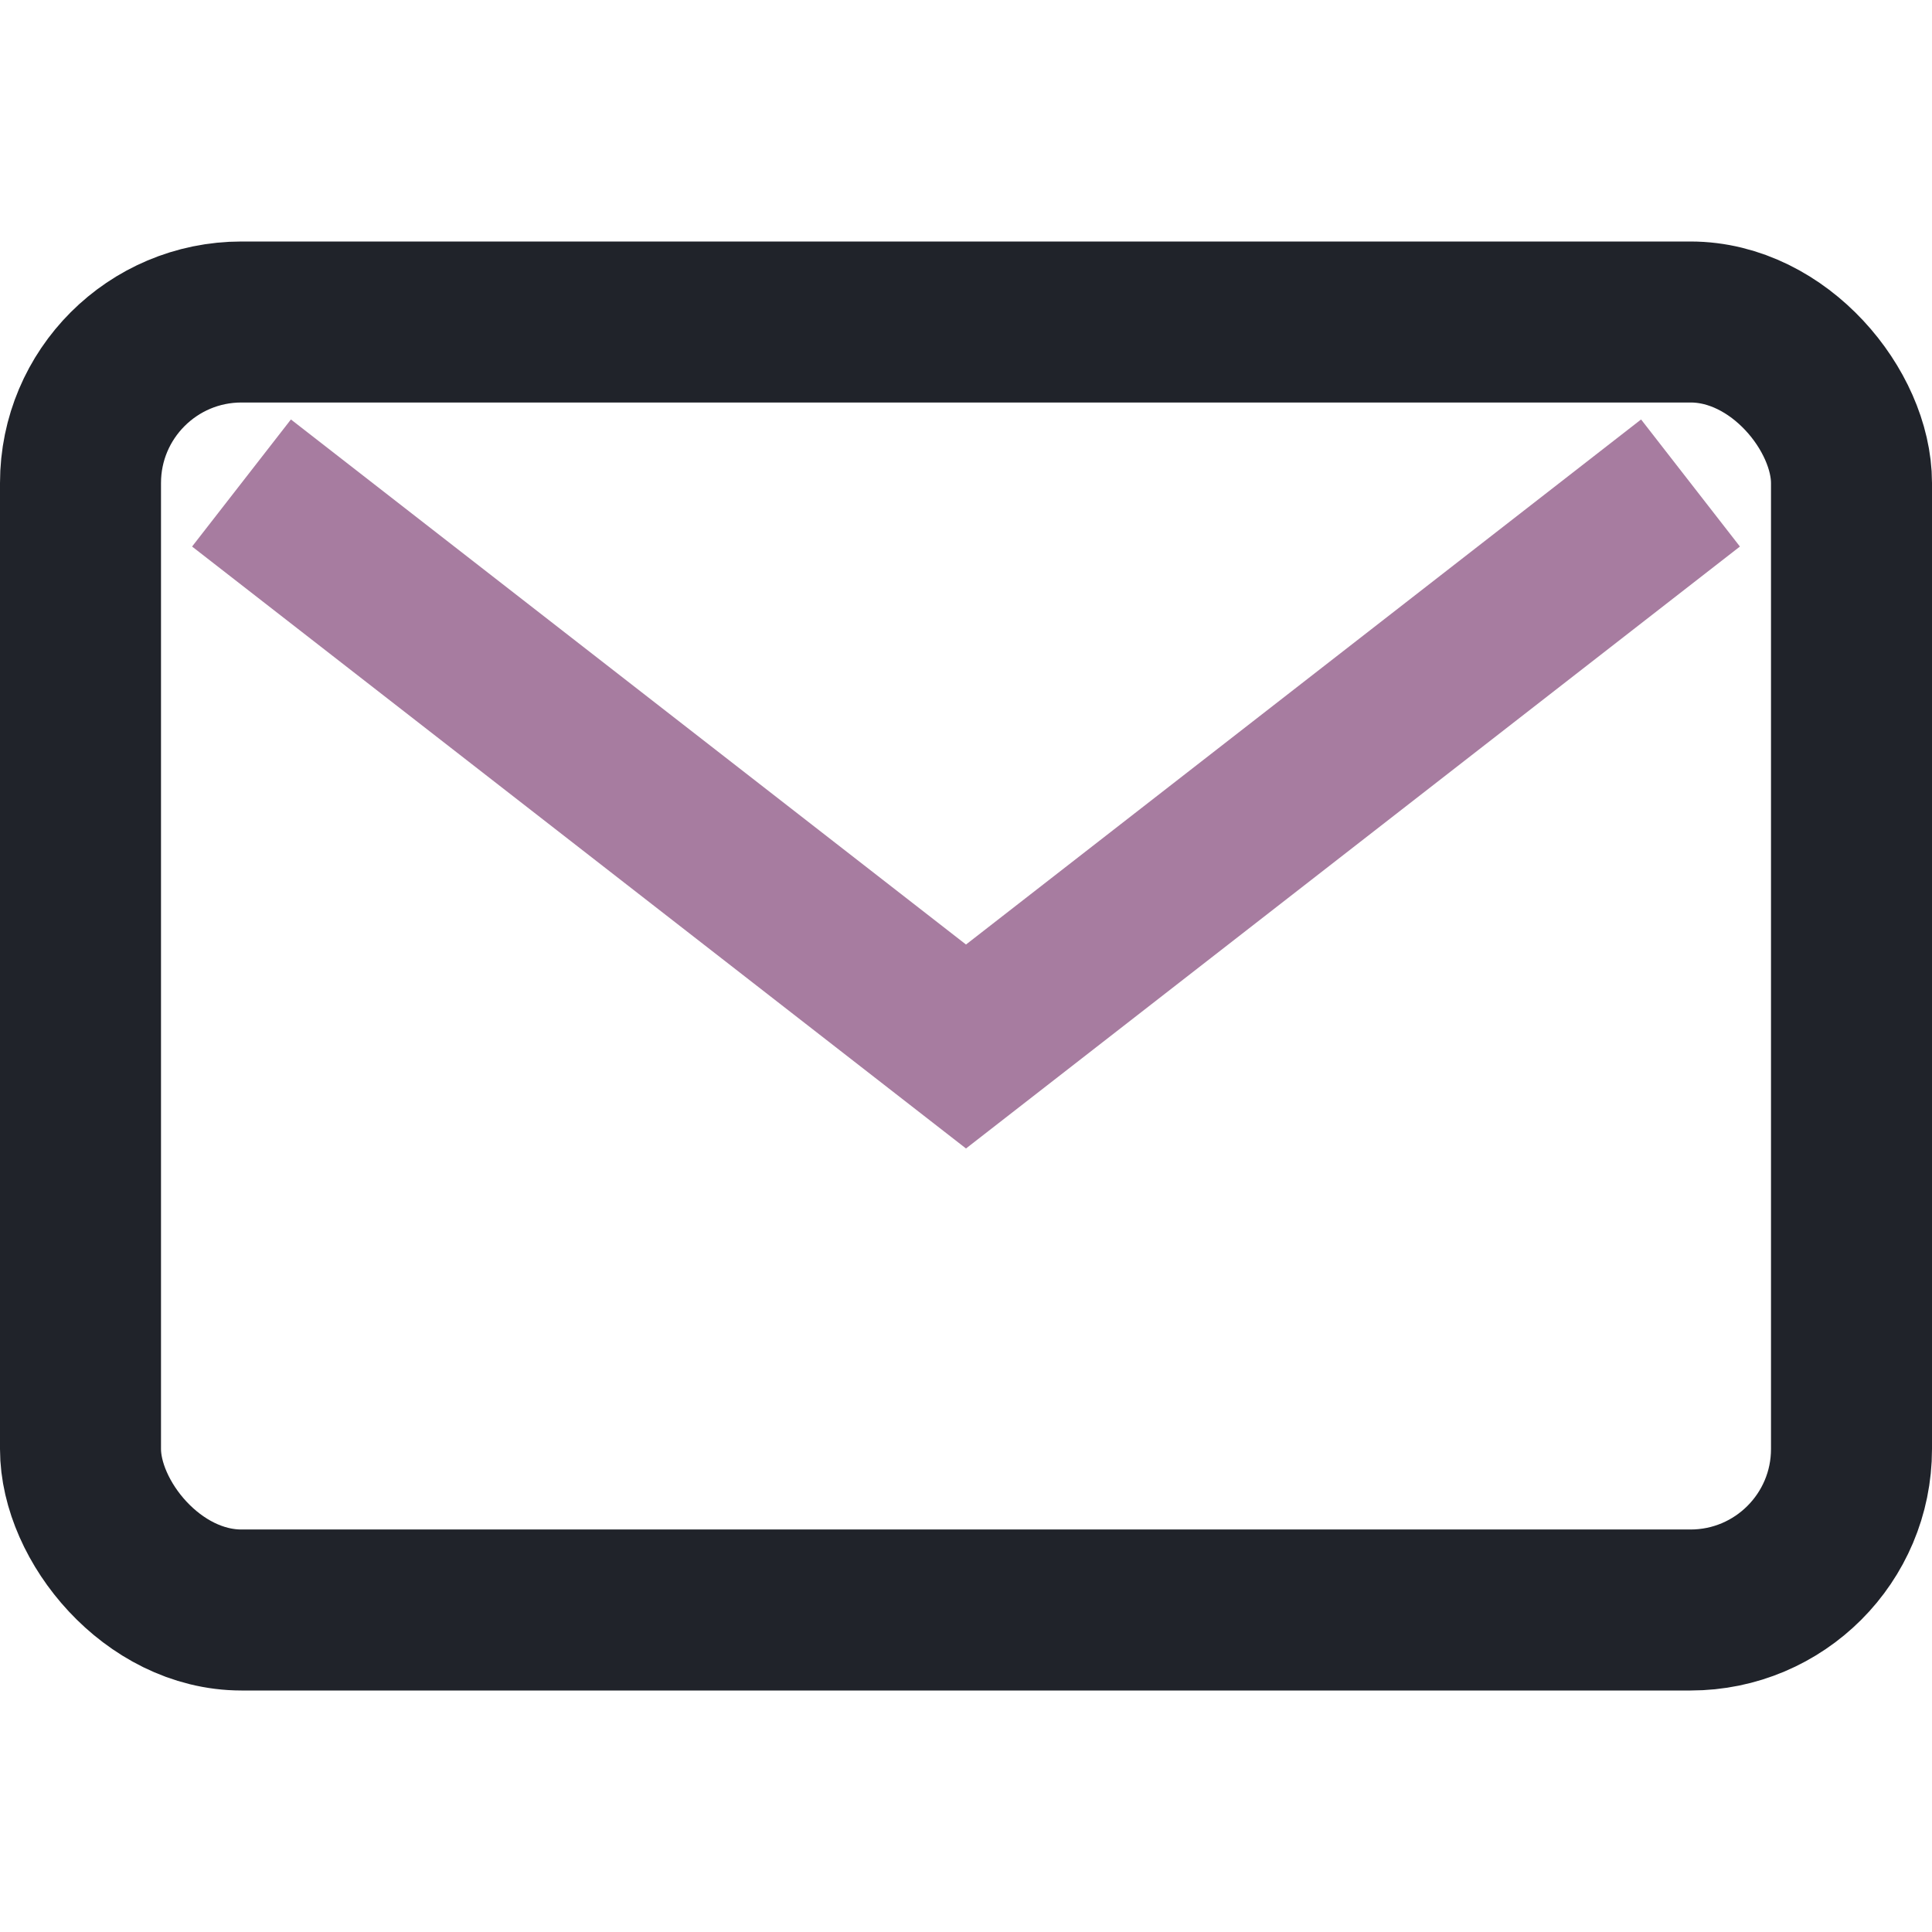
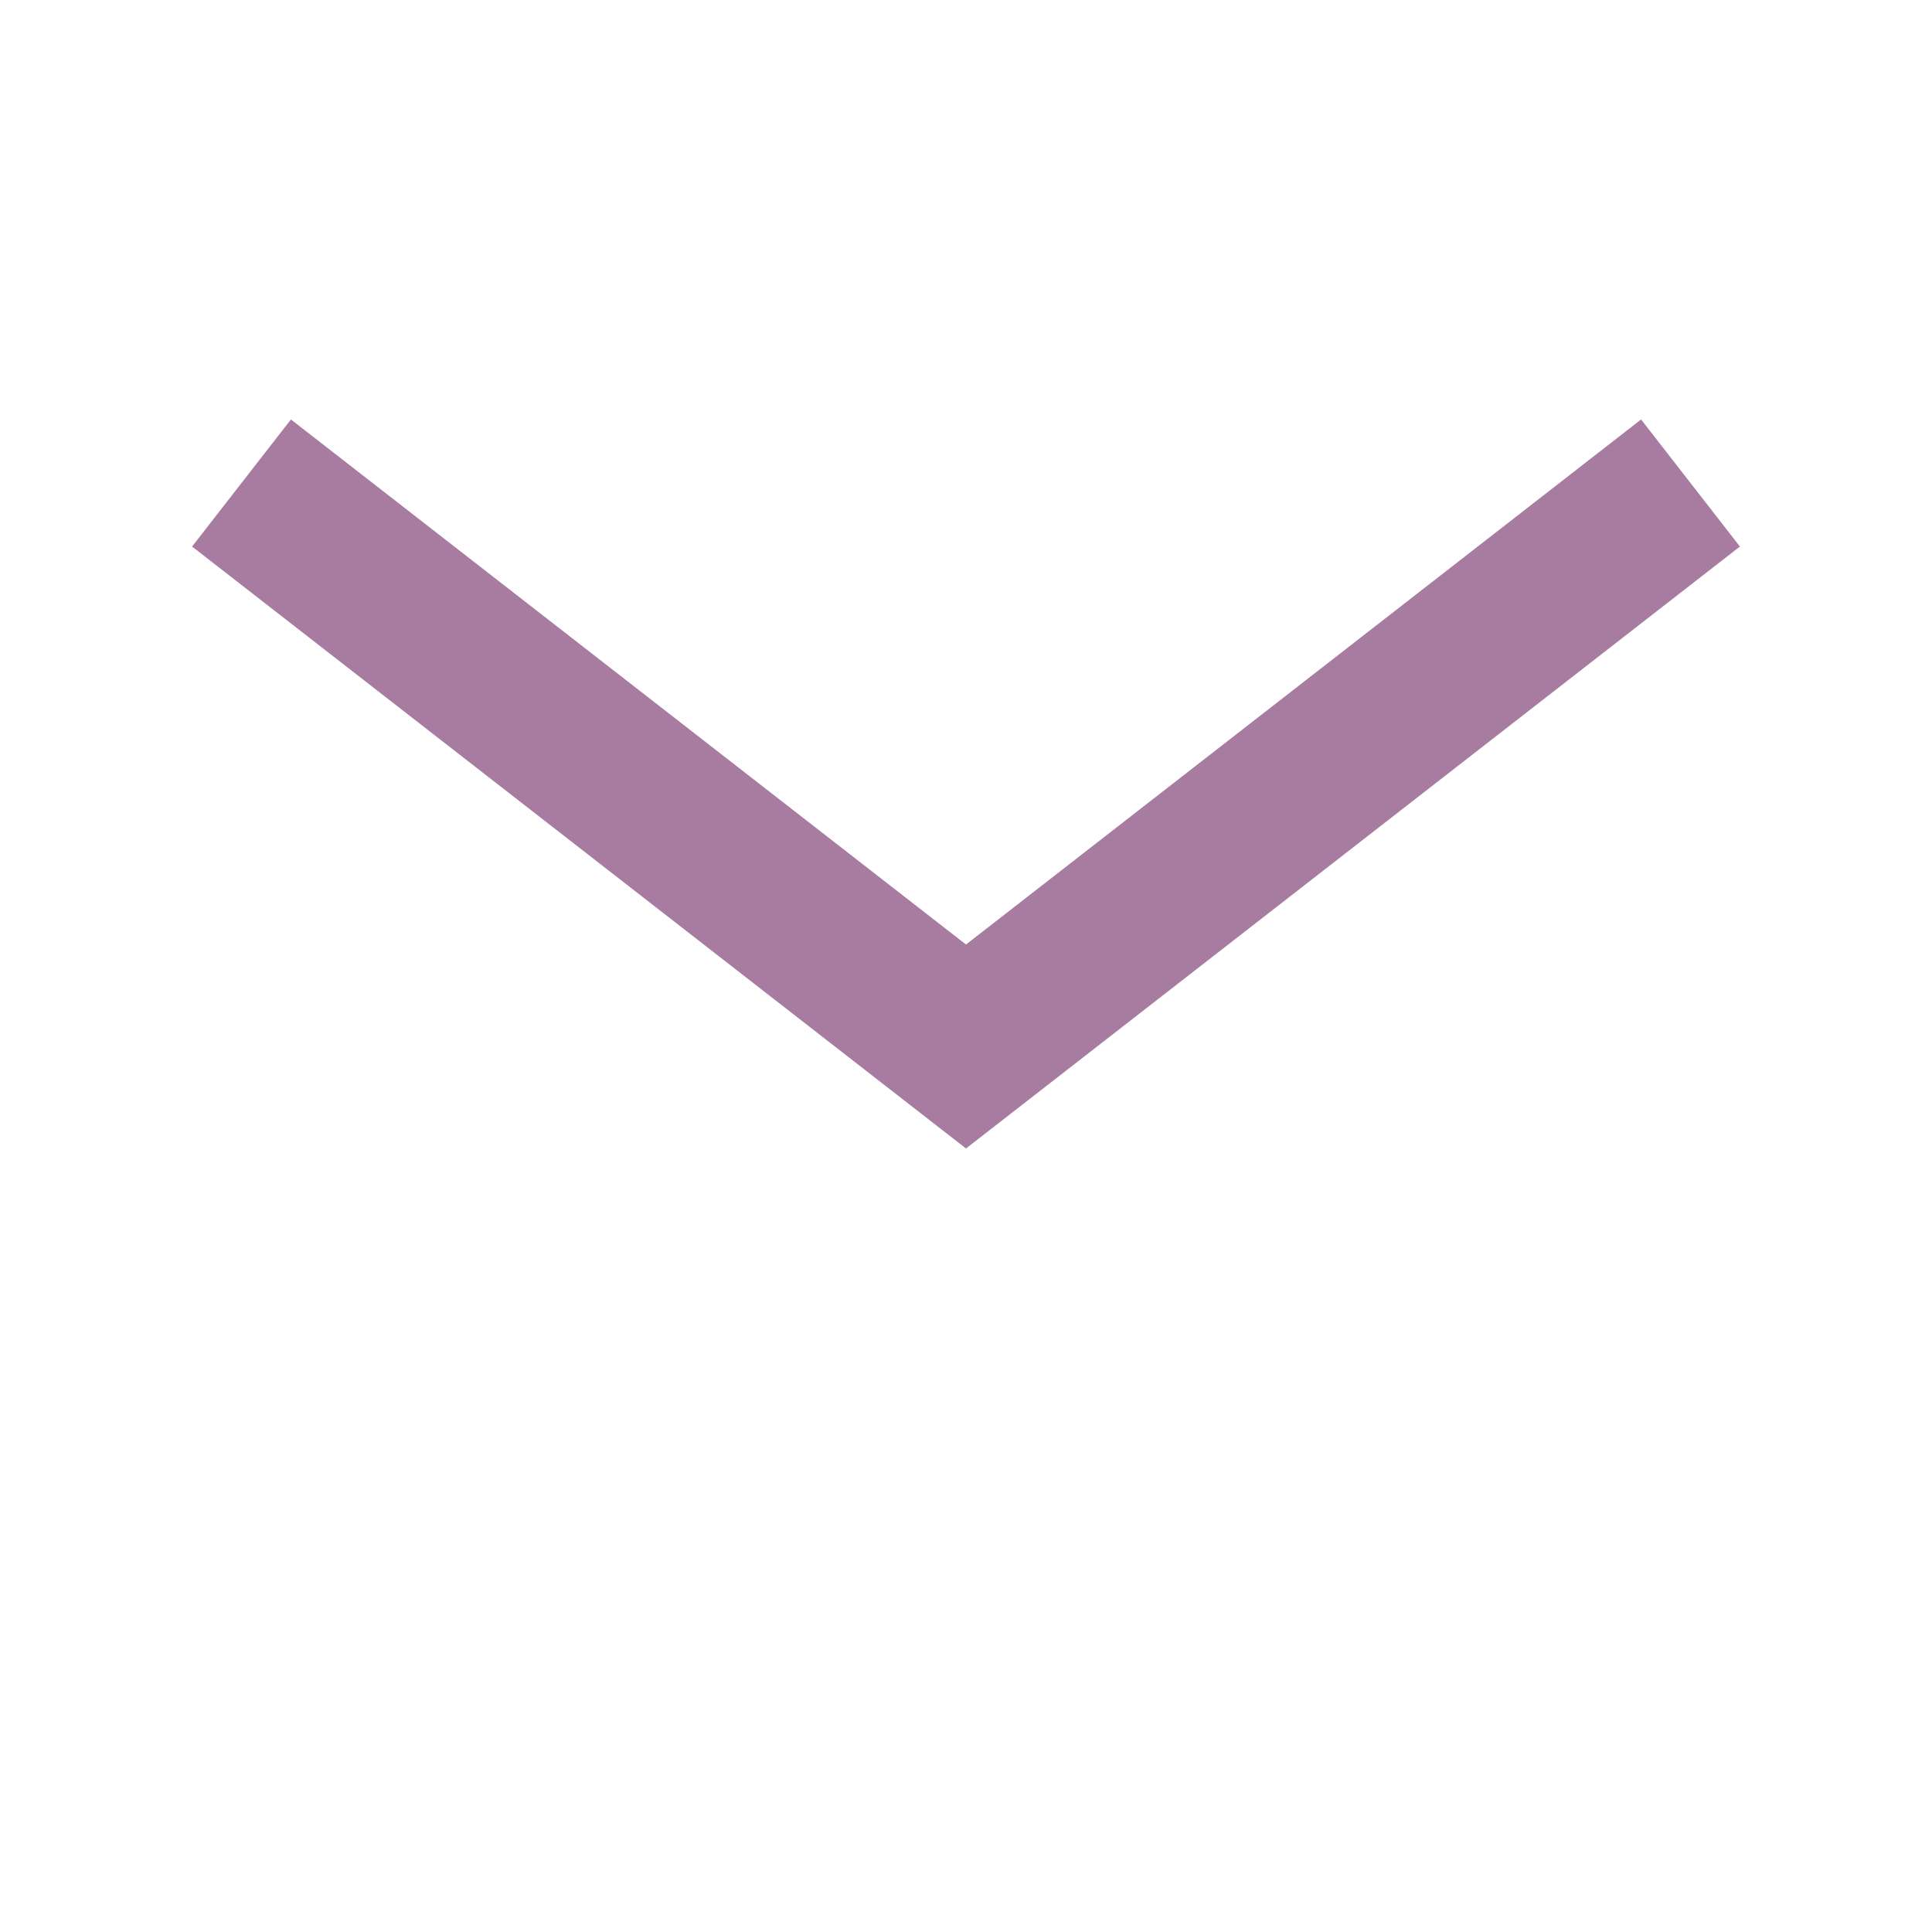
<svg xmlns="http://www.w3.org/2000/svg" width="24" height="24" viewBox="0 0 24 24">
-   <rect width="22" height="16" x="1" y="4" rx="2" fill="none" stroke="#20232A" stroke-width="2" />
  <path fill="none" stroke="#A77CA0" stroke-width="2" d="M3 6l9 7 9-7" />
</svg>